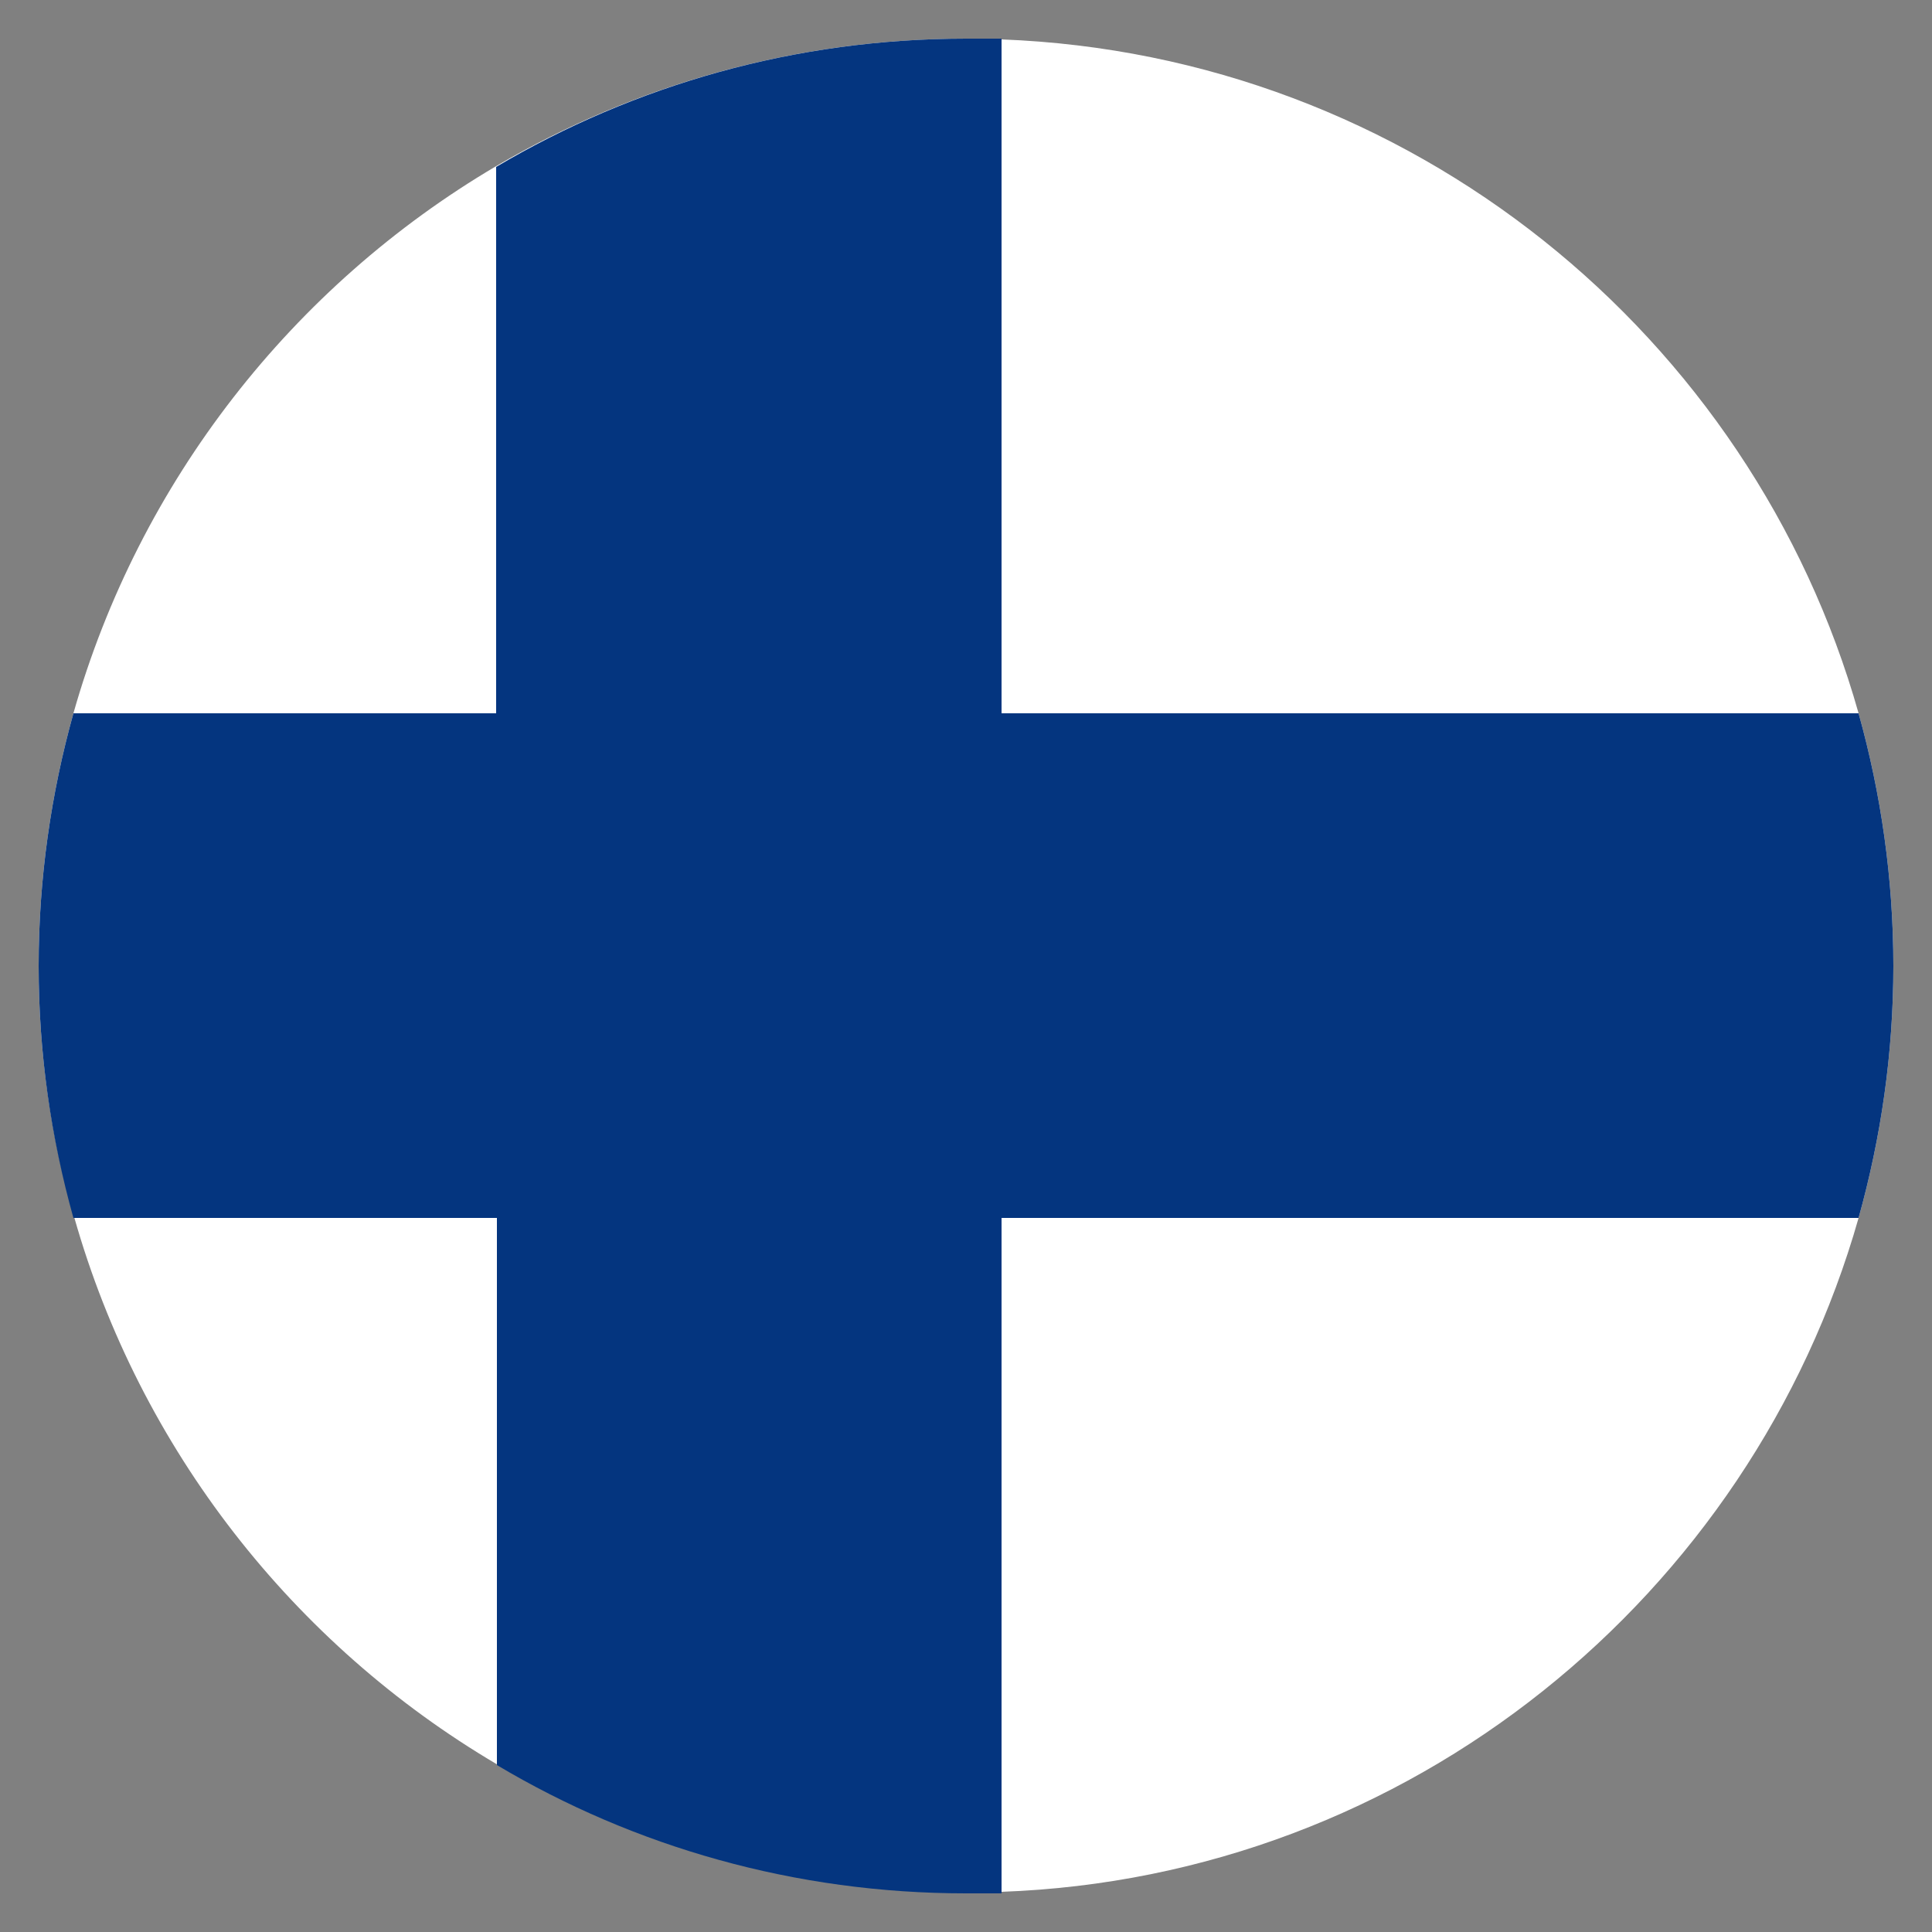
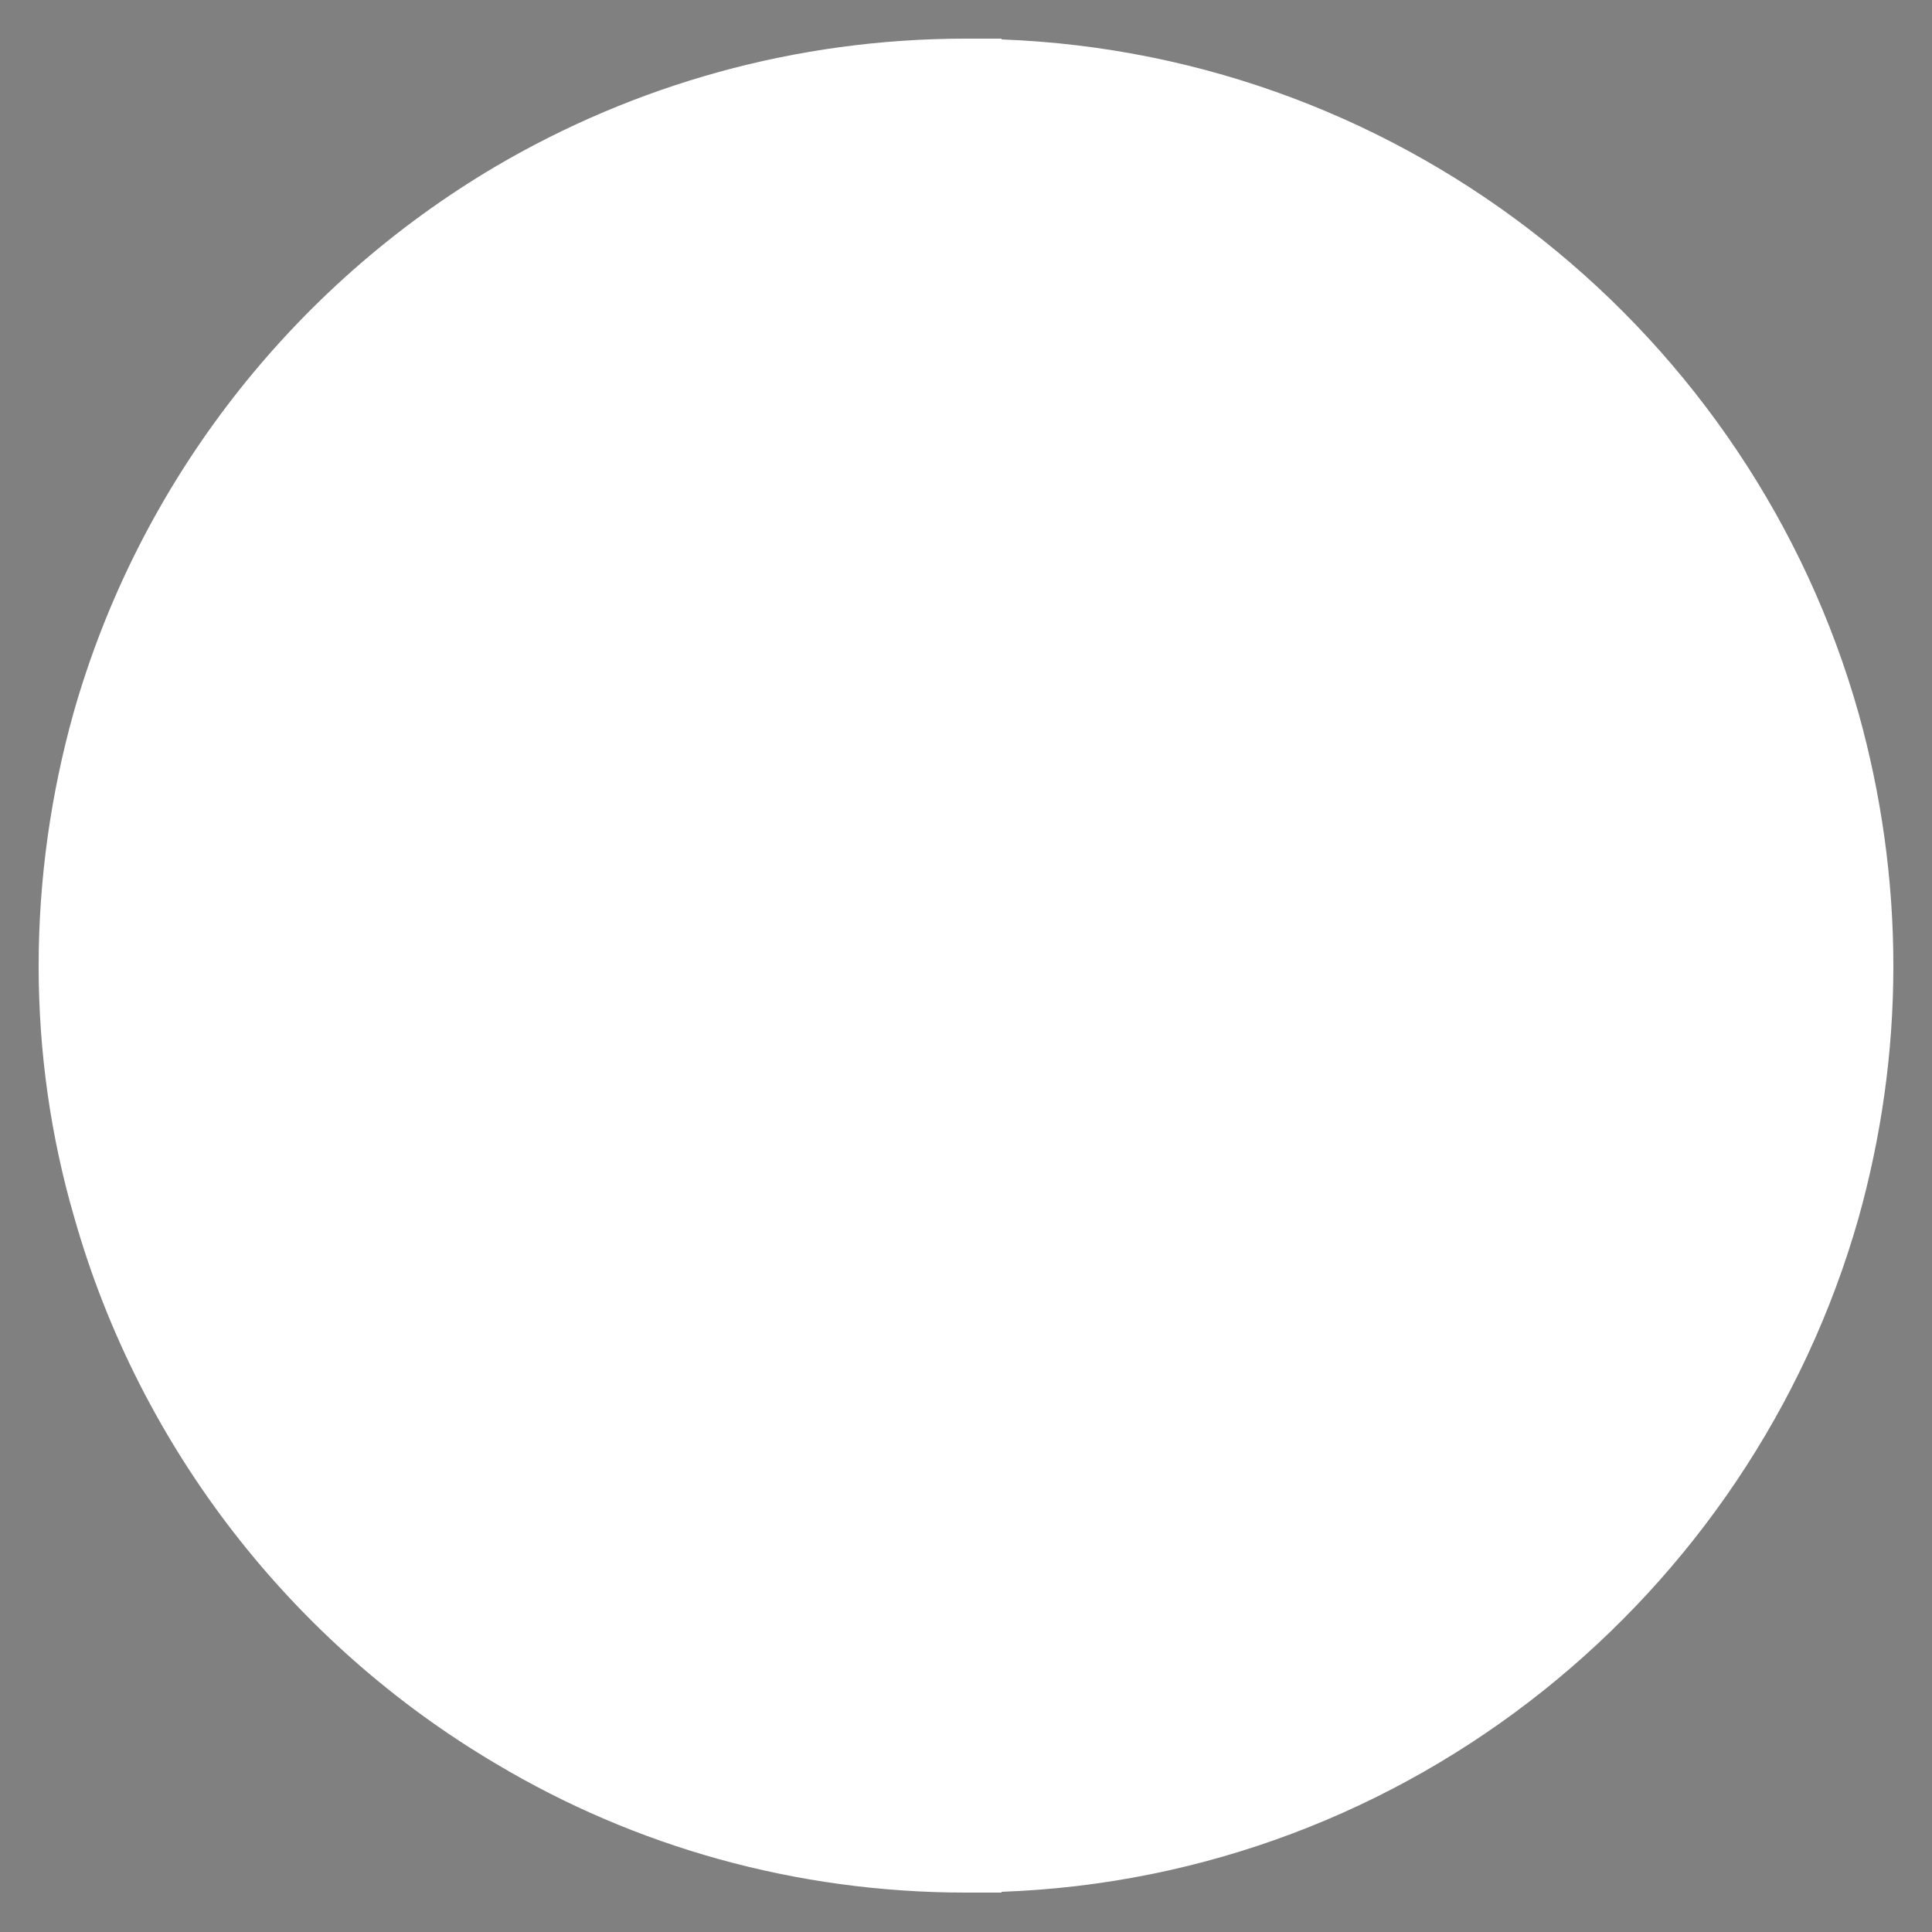
<svg xmlns="http://www.w3.org/2000/svg" version="1.1" id="Layer_1" x="0px" y="0px" viewBox="0 0 25 25" style="enable-background:new 0 0 25 25;" xml:space="preserve">
  <rect x="0" y="0" width="25" height="25" fill="#808080" stroke="none" />
  <style type="text/css">
	.st0{fill:#FFFFFF;}
	.st1{fill:#04357F;}
</style>
  <g id="XMLID_4800_">
    <path id="XMLID_4802_" class="st0" d="M24.5,12.5c0,1.13-0.16,2.22-0.45,3.26c-1.39,4.89-5.81,8.53-11.09,8.72v0.01H12.5   c-2.21,0-4.29-0.6-6.07-1.66c-2.63-1.55-4.62-4.08-5.47-7.08C0.66,14.72,0.5,13.63,0.5,12.5s0.16-2.23,0.45-3.27   c0.85-3,2.84-5.53,5.47-7.08C8.21,1.1,10.29,0.5,12.5,0.5h0.46v0.01c5.29,0.2,9.71,3.83,11.09,8.72   C24.34,10.27,24.5,11.37,24.5,12.5z" />
-     <path id="XMLID_4801_" class="st1" d="M24.5,12.5c0,1.13-0.16,2.22-0.45,3.26H12.96v8.74H12.5c-2.21,0-4.29-0.6-6.07-1.66v-7.08   H0.95C0.66,14.72,0.5,13.63,0.5,12.5s0.16-2.23,0.45-3.27h5.47V2.16C8.21,1.1,10.29,0.5,12.5,0.5h0.46v8.73h11.09   C24.34,10.27,24.5,11.37,24.5,12.5z" />
  </g>
</svg>